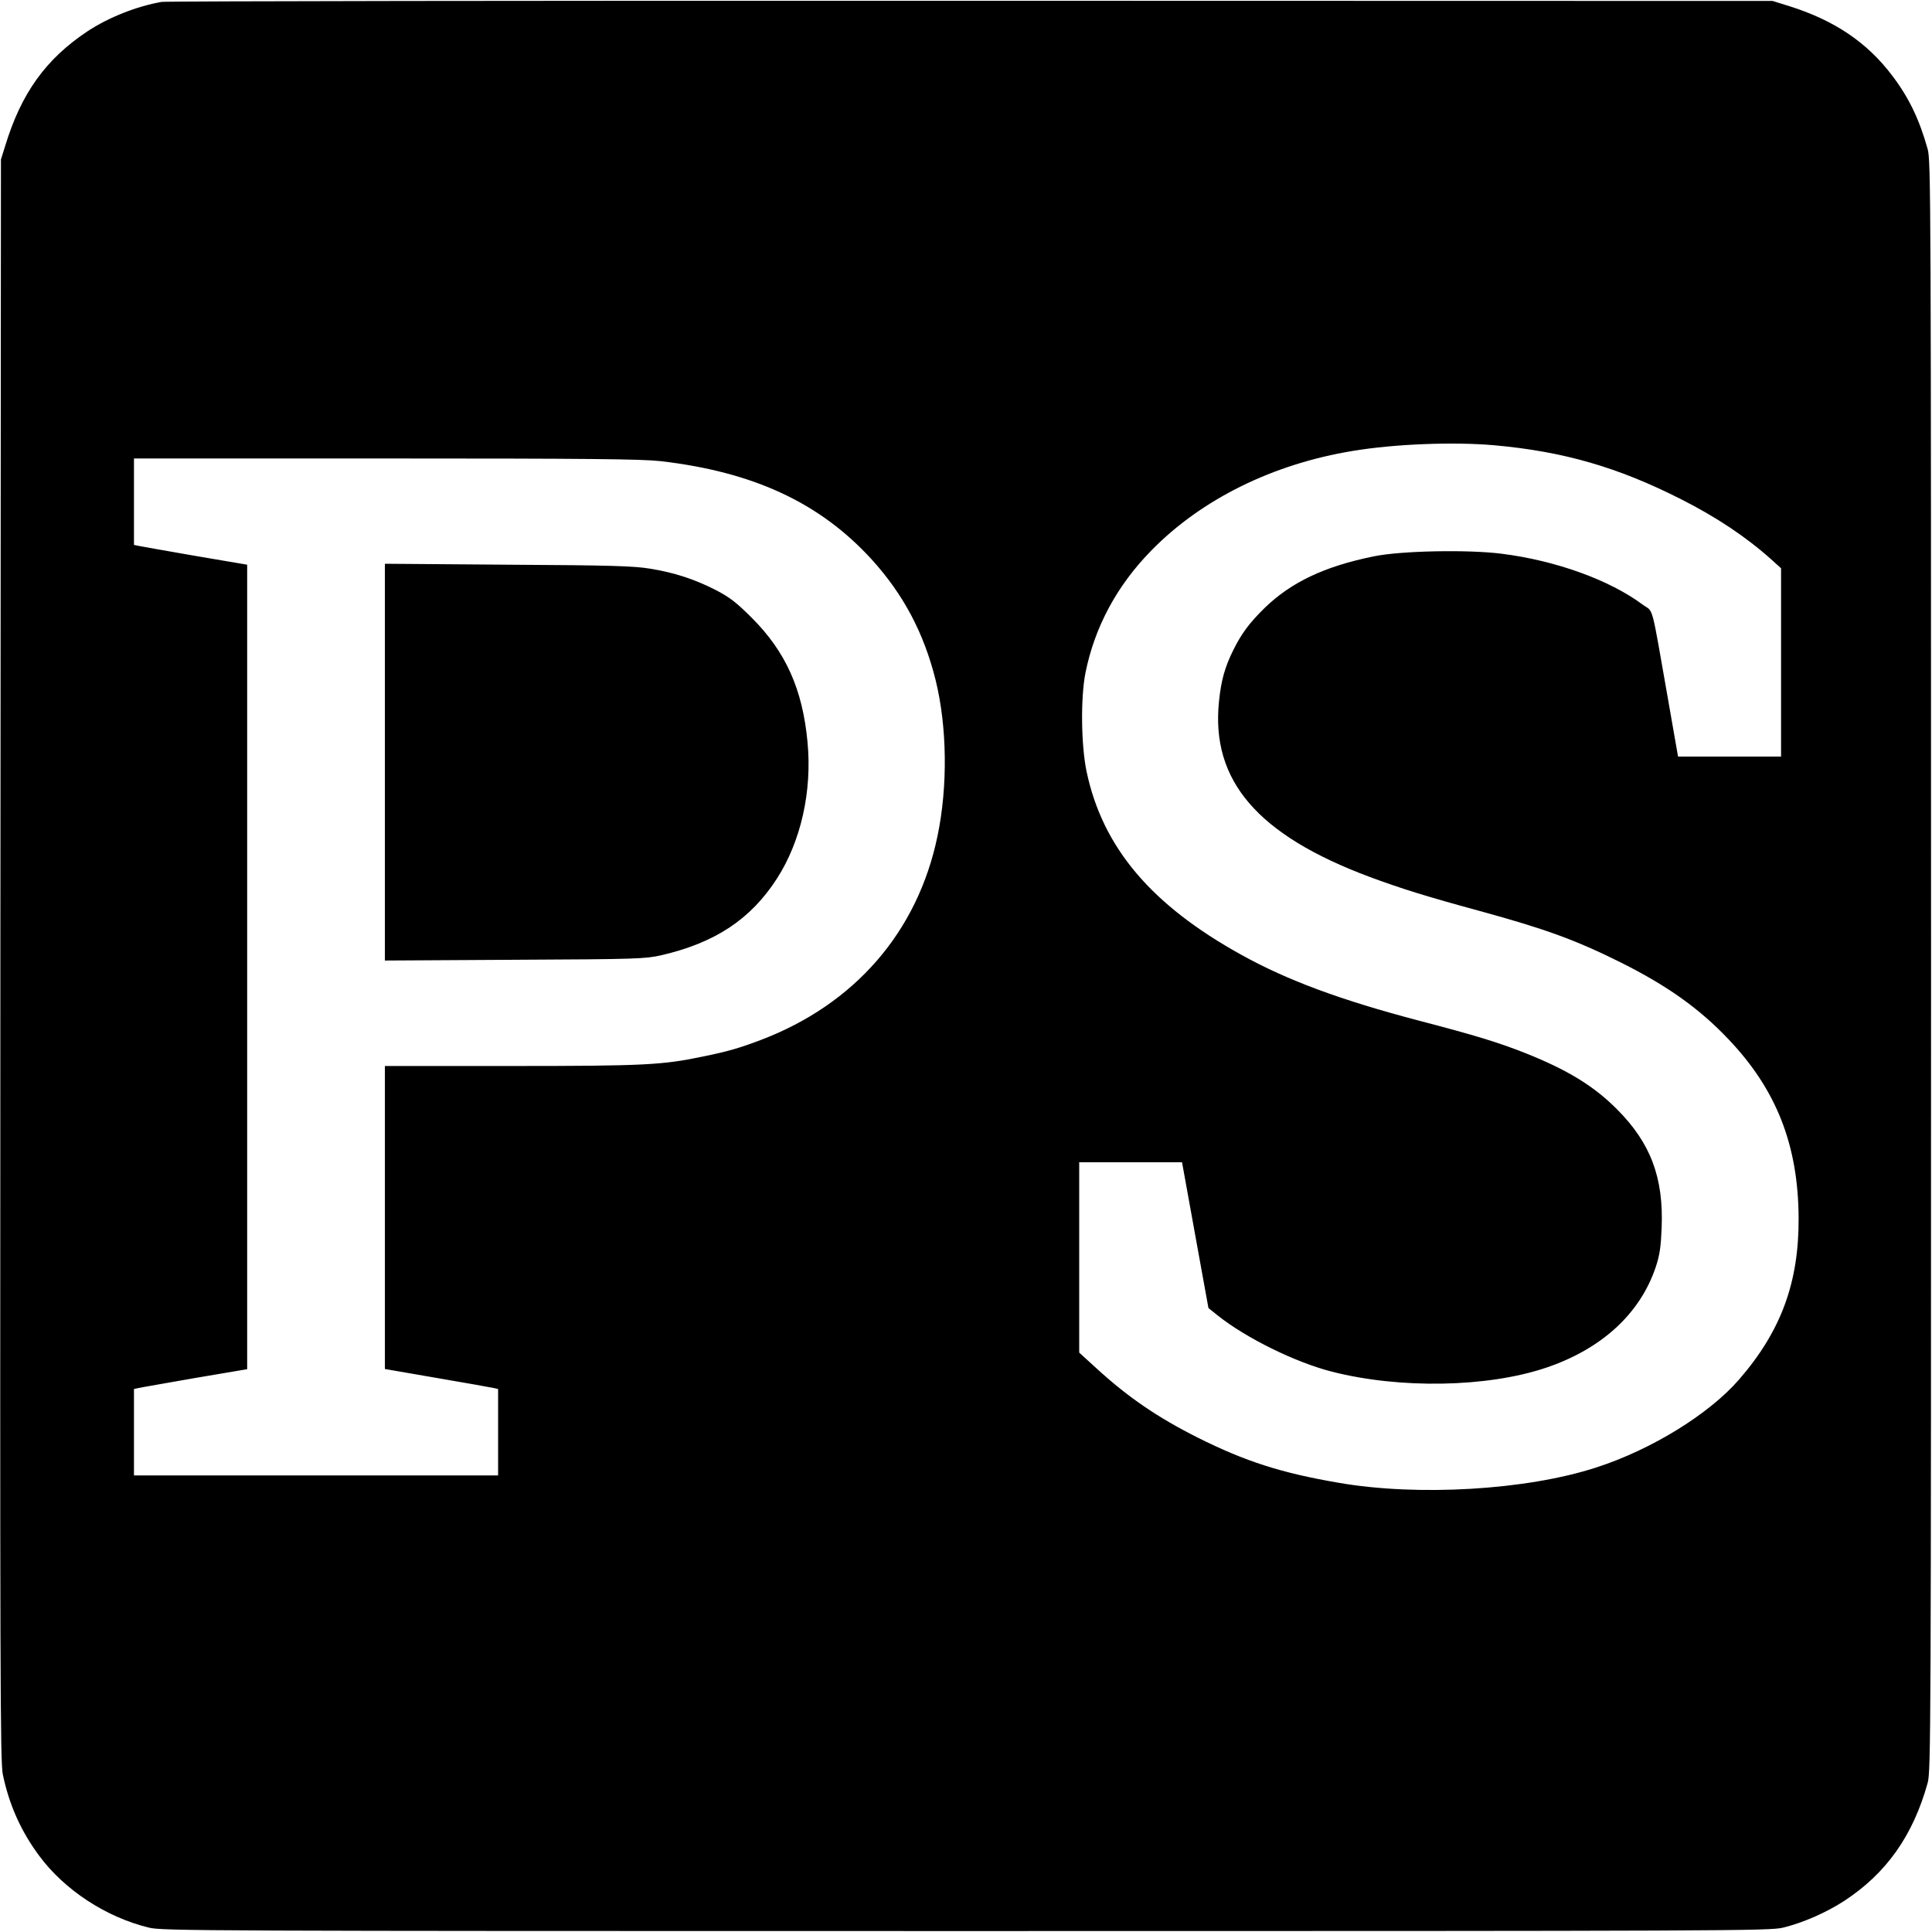
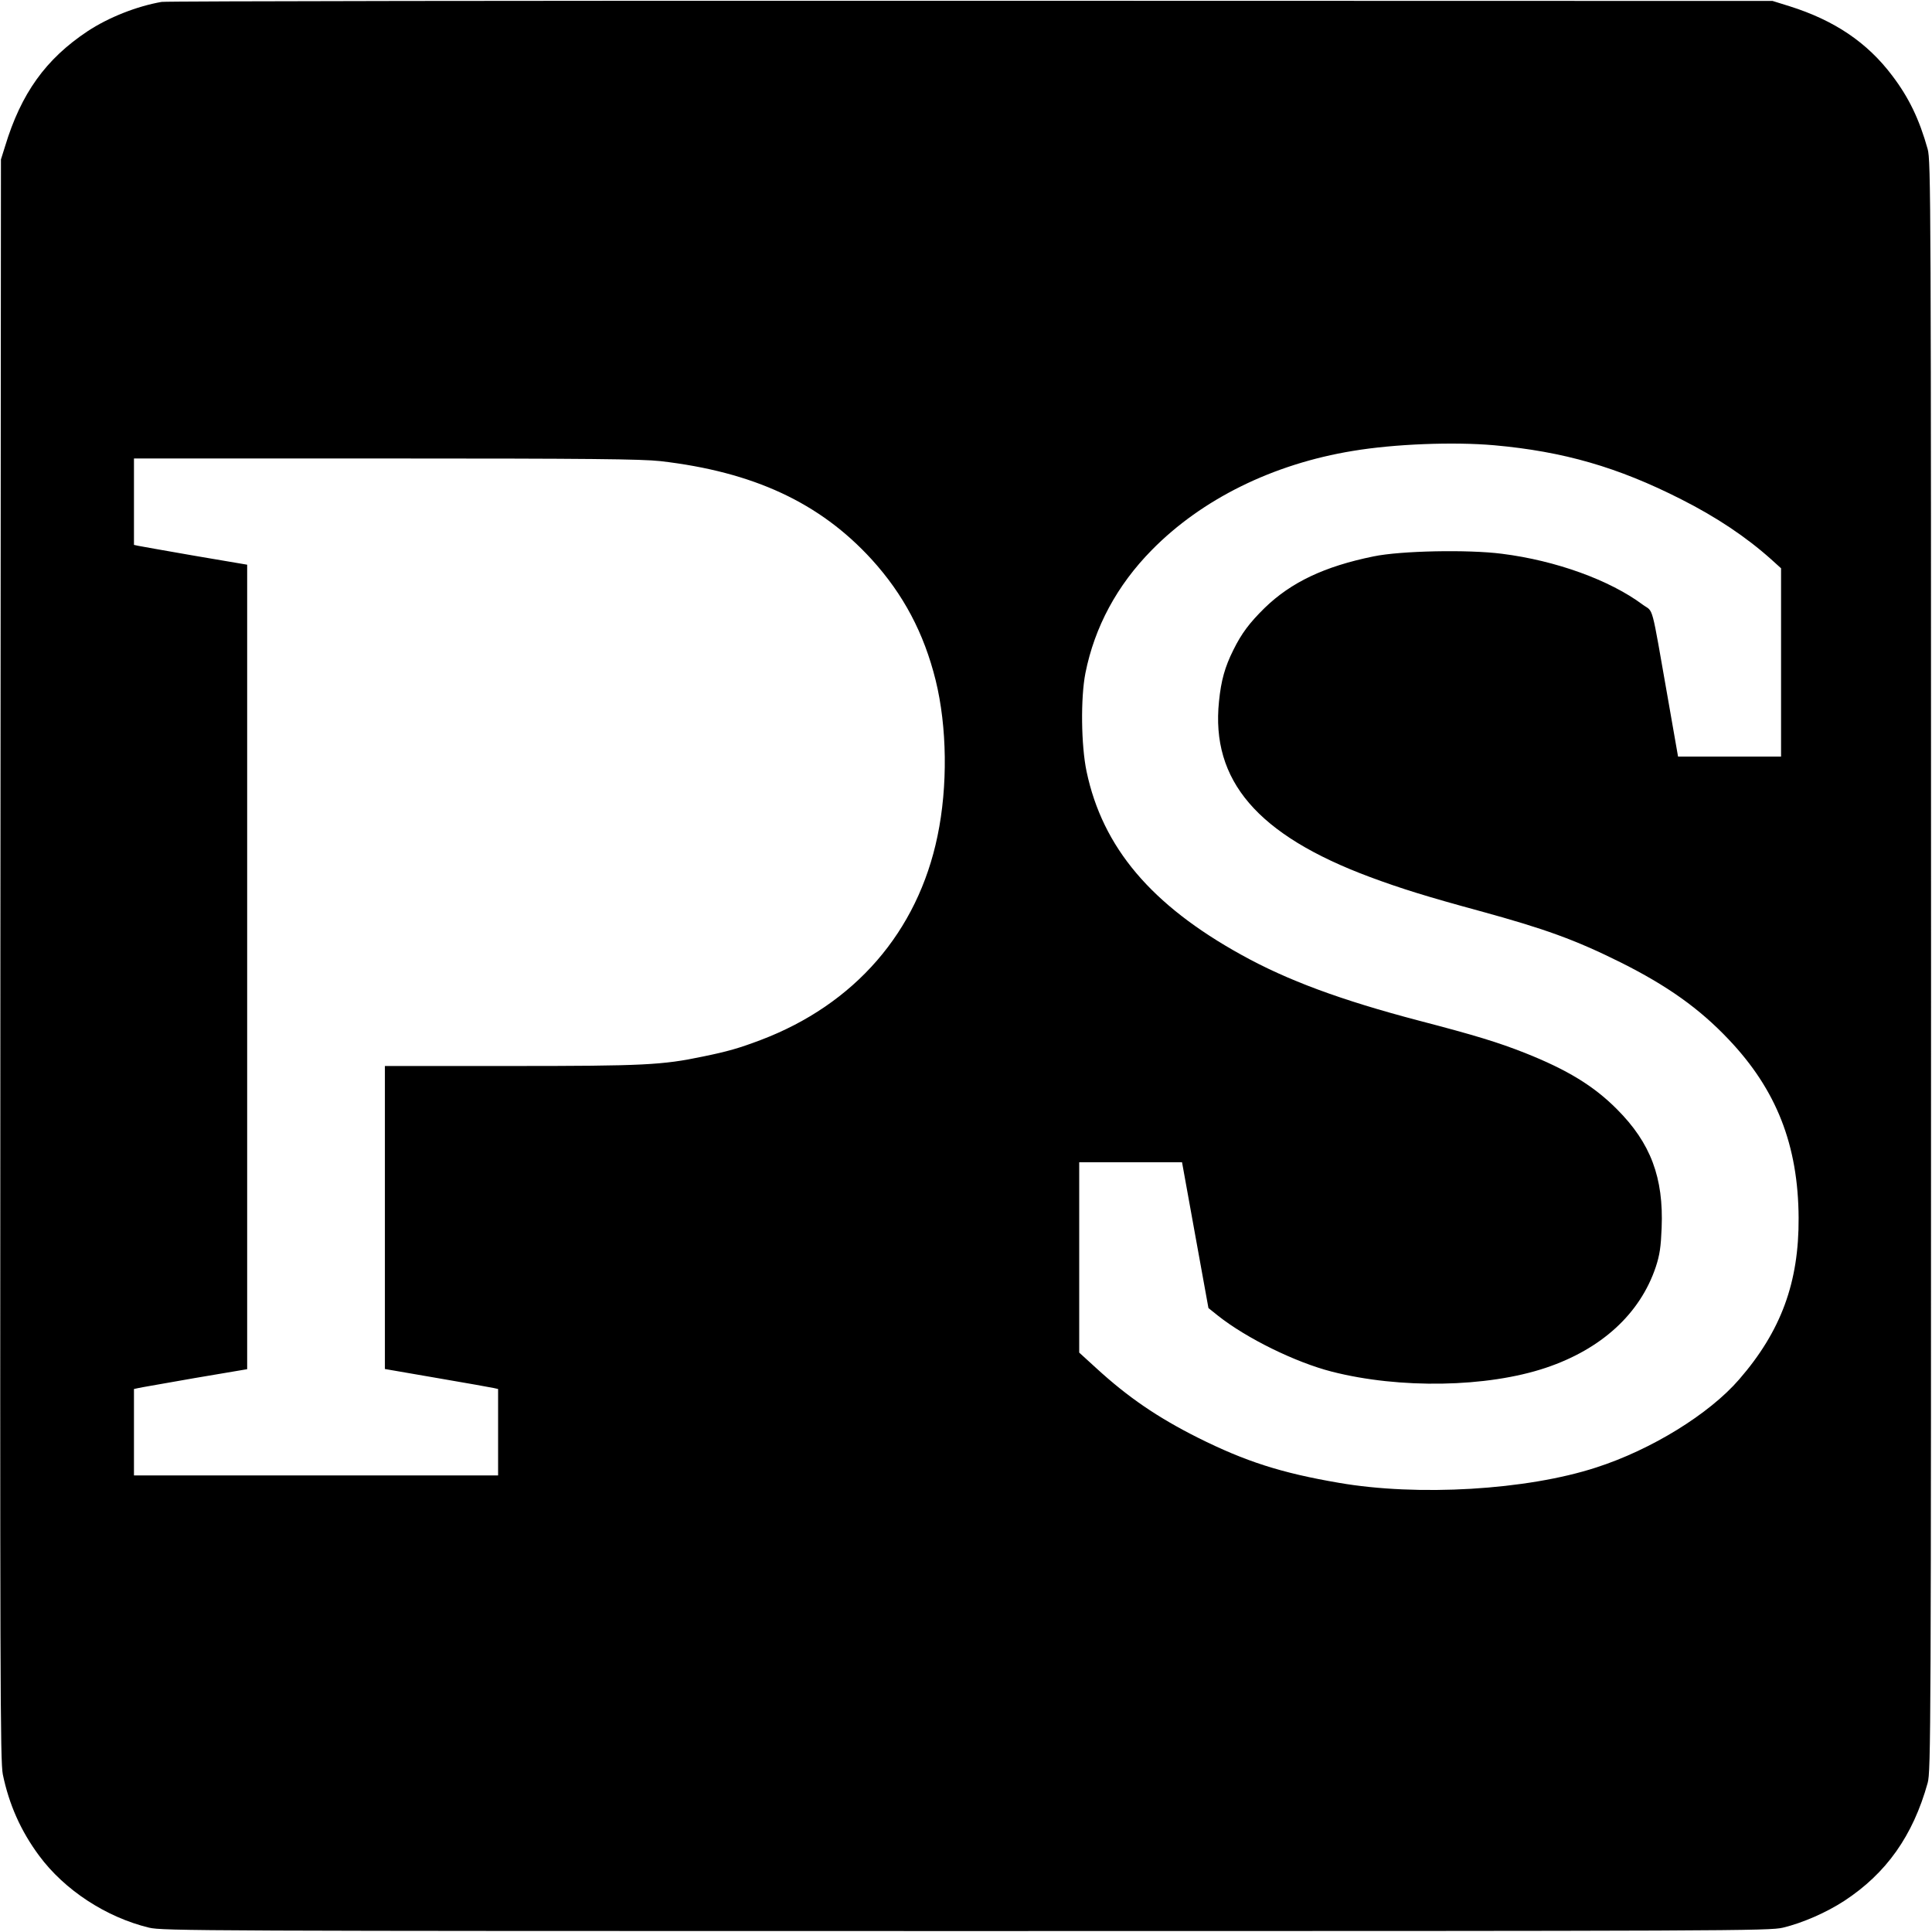
<svg xmlns="http://www.w3.org/2000/svg" version="1.0" width="1024pt" height="1024pt" viewBox="0 0 1024 1024" preserveAspectRatio="xMidYMid meet">
  <g transform="translate(0,1024) scale(0.1,-0.1)" fill="#000000" stroke="none">
    <path d="M857 10230 c-132 -23 -281 -82 -392 -155 -223 -148 -353 -330 -438 -610 l-22 -70 -3 -4240 c-2 -3849 -1 -4247 13 -4320 33 -159 95 -299 192 -430 135 -183 356 -327 583 -382 72 -17 260 -18 4330 -18 4070 0 4258 1 4330 18 104 25 230 80 325 142 223 146 364 345 442 625 17 62 18 247 18 4330 0 4083 -1 4268 -18 4330 -44 157 -99 272 -187 388 -133 177 -307 294 -545 369 l-90 28 -4245 1 c-2335 1 -4267 -2 -4293 -6z m7063 -2350 c367 -33 655 -116 990 -286 188 -95 345 -200 478 -319 l52 -47 0 -499 0 -499 -273 0 -273 0 -53 303 c-92 523 -75 459 -134 502 -174 130 -460 234 -747 270 -179 23 -536 16 -680 -14 -260 -53 -437 -137 -578 -274 -79 -78 -121 -133 -165 -222 -45 -90 -65 -162 -76 -272 -44 -420 204 -709 799 -931 167 -62 302 -104 585 -181 343 -94 504 -152 745 -272 246 -123 417 -244 572 -408 254 -267 369 -561 371 -946 2 -342 -93 -600 -315 -856 -159 -184 -466 -373 -758 -467 -368 -120 -946 -154 -1365 -81 -304 52 -494 113 -746 239 -215 108 -371 215 -538 368 l-91 83 0 505 0 504 273 0 272 0 70 -387 70 -386 50 -40 c151 -120 412 -248 604 -297 360 -92 822 -84 1133 20 296 99 501 287 584 535 21 64 27 106 31 206 11 267 -58 451 -237 630 -122 123 -263 209 -487 298 -142 56 -262 93 -561 171 -415 109 -699 214 -942 349 -478 264 -736 569 -821 972 -29 138 -32 390 -6 522 49 245 168 465 351 651 266 271 644 457 1066 526 221 37 534 49 750 30z m-4420 -84 c493 -57 845 -220 1120 -521 168 -185 277 -390 339 -640 61 -247 65 -563 10 -826 -105 -508 -439 -893 -939 -1082 -114 -43 -173 -60 -305 -87 -215 -45 -312 -50 -1017 -50 l-668 0 0 -803 0 -803 278 -48 c152 -26 287 -50 300 -53 l22 -5 0 -229 0 -229 -965 0 -965 0 0 229 0 229 23 5 c12 3 147 26 299 53 l278 47 0 2132 0 2132 -277 47 c-153 27 -288 50 -300 53 l-23 5 0 229 0 229 1333 0 c1086 0 1355 -3 1457 -14z" />
-     <path d="M2040 6200 l0 -1051 688 4 c652 3 692 5 777 24 285 66 473 190 612 405 128 198 188 464 163 725 -26 279 -115 478 -295 658 -82 82 -117 109 -190 147 -111 57 -219 93 -350 114 -84 14 -204 18 -752 21 l-653 5 0 -1052z" />
  </g>
</svg>